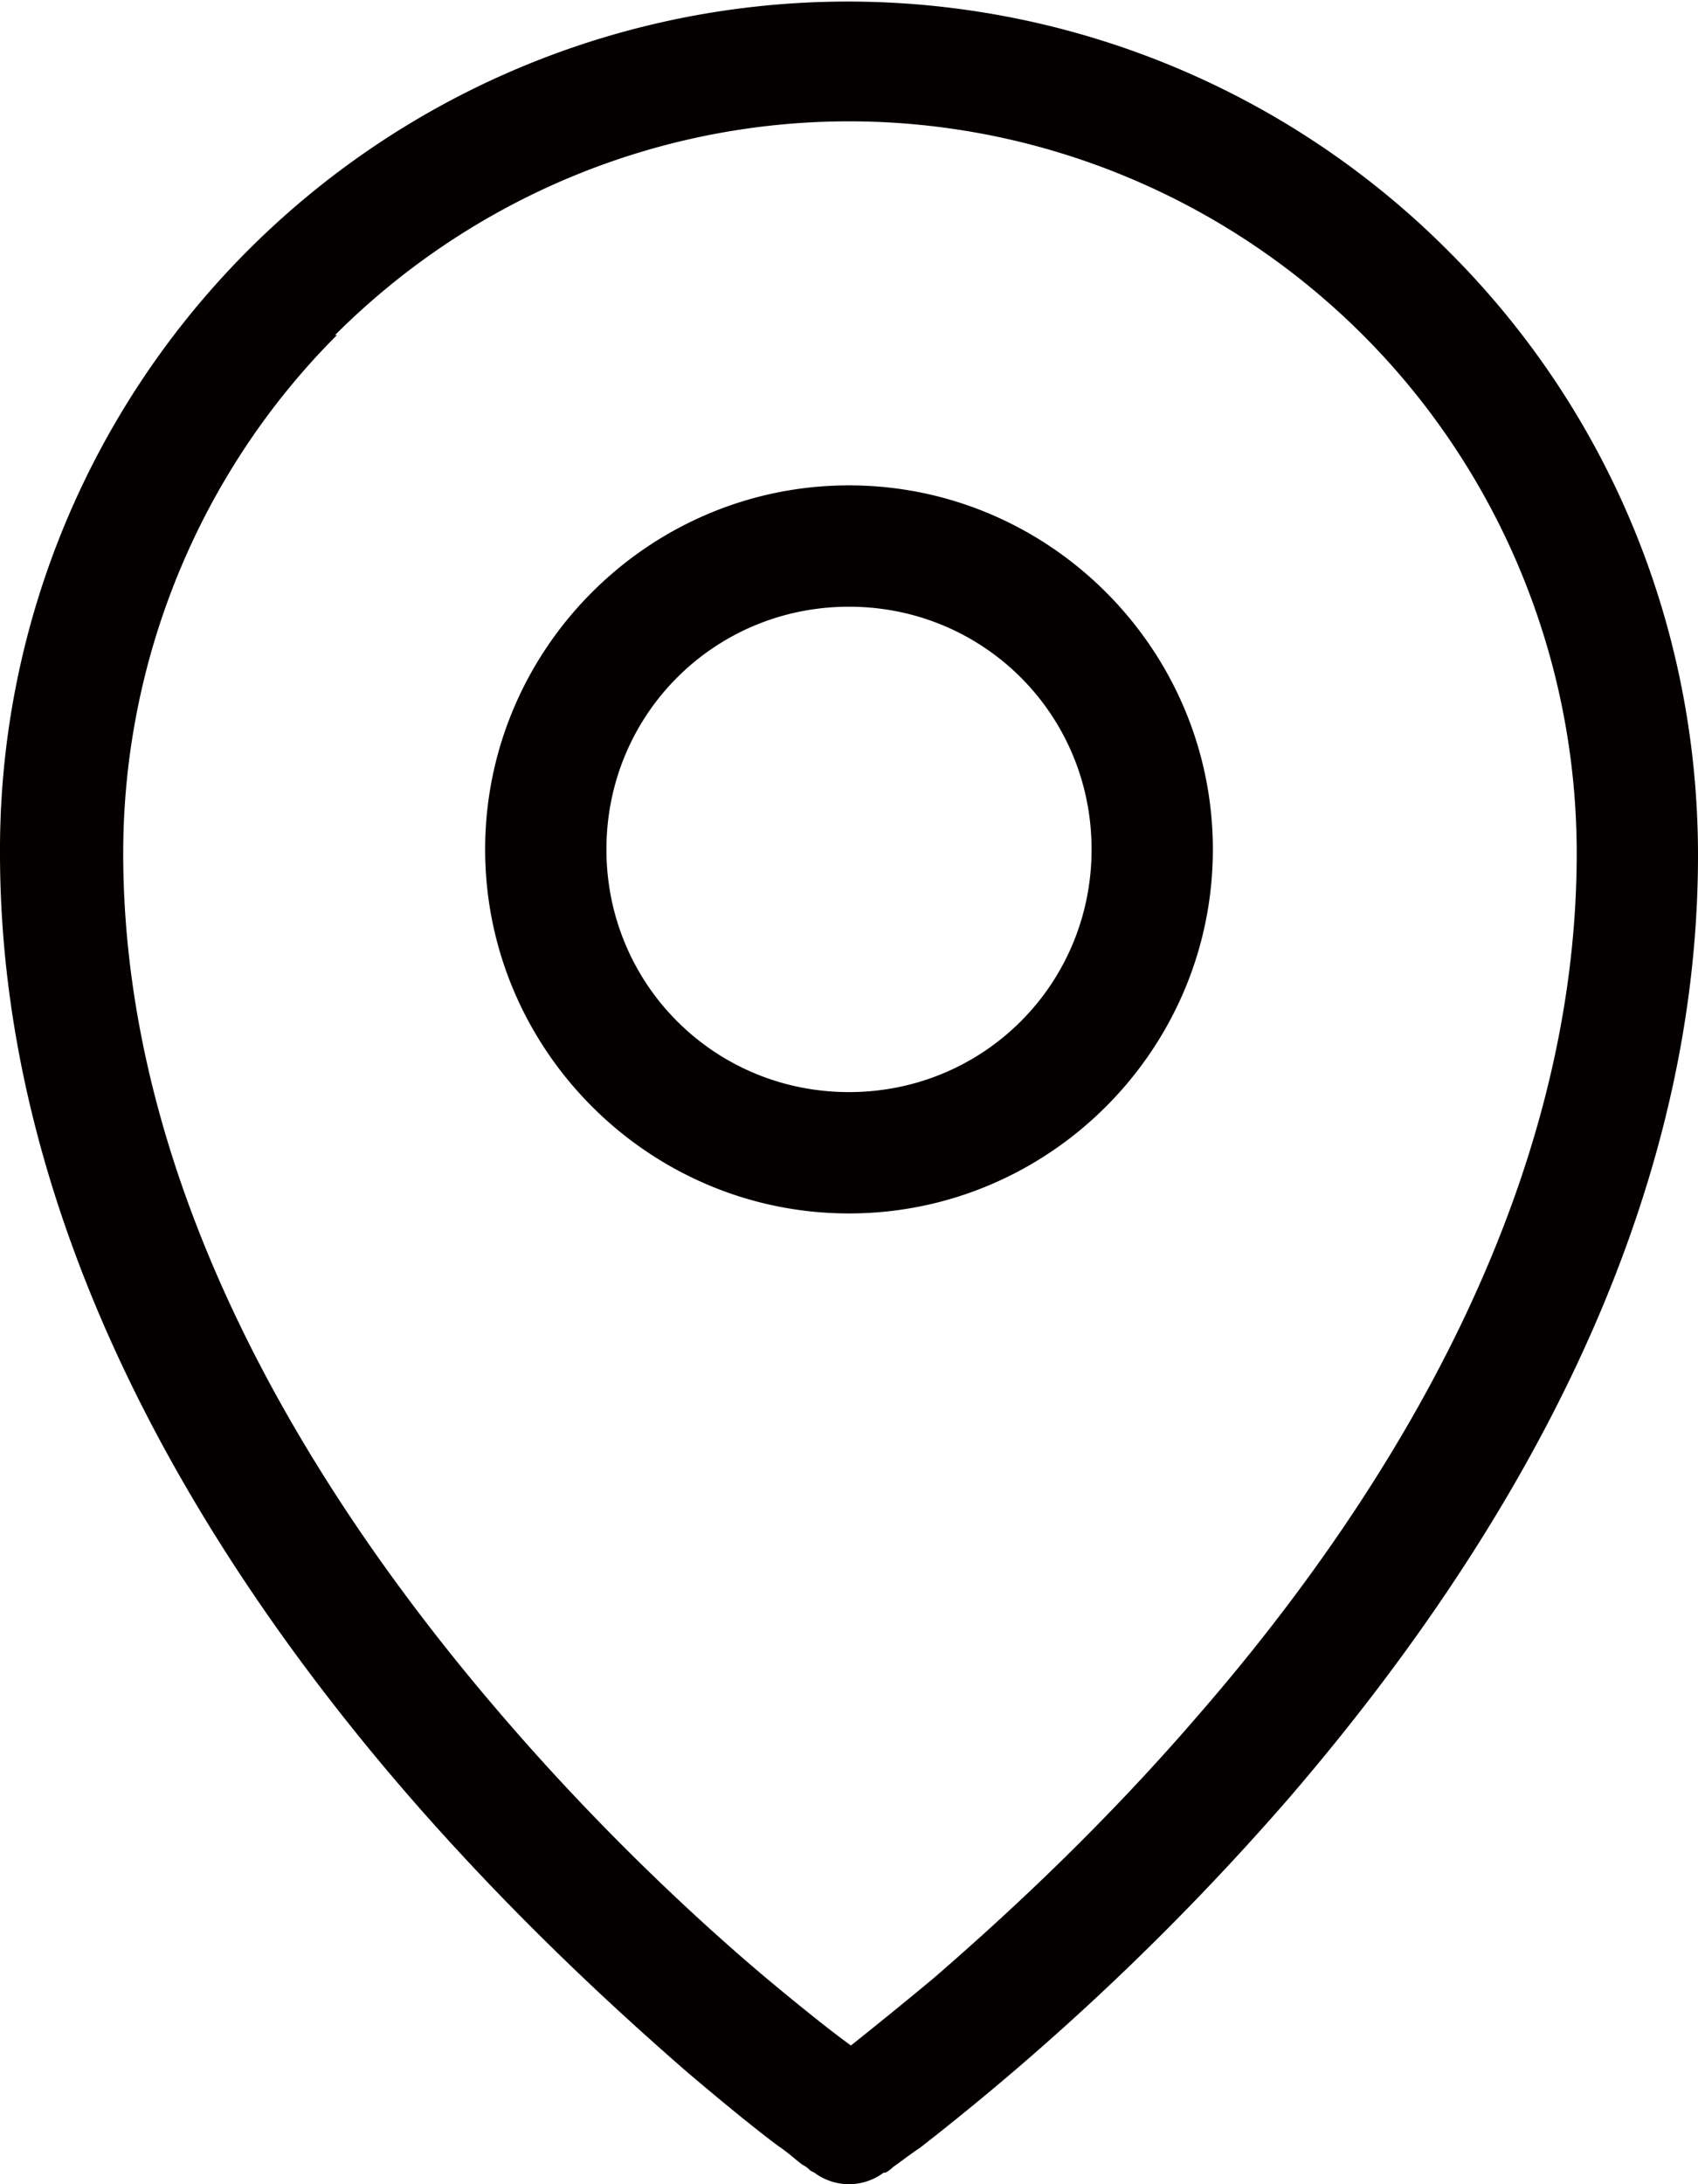
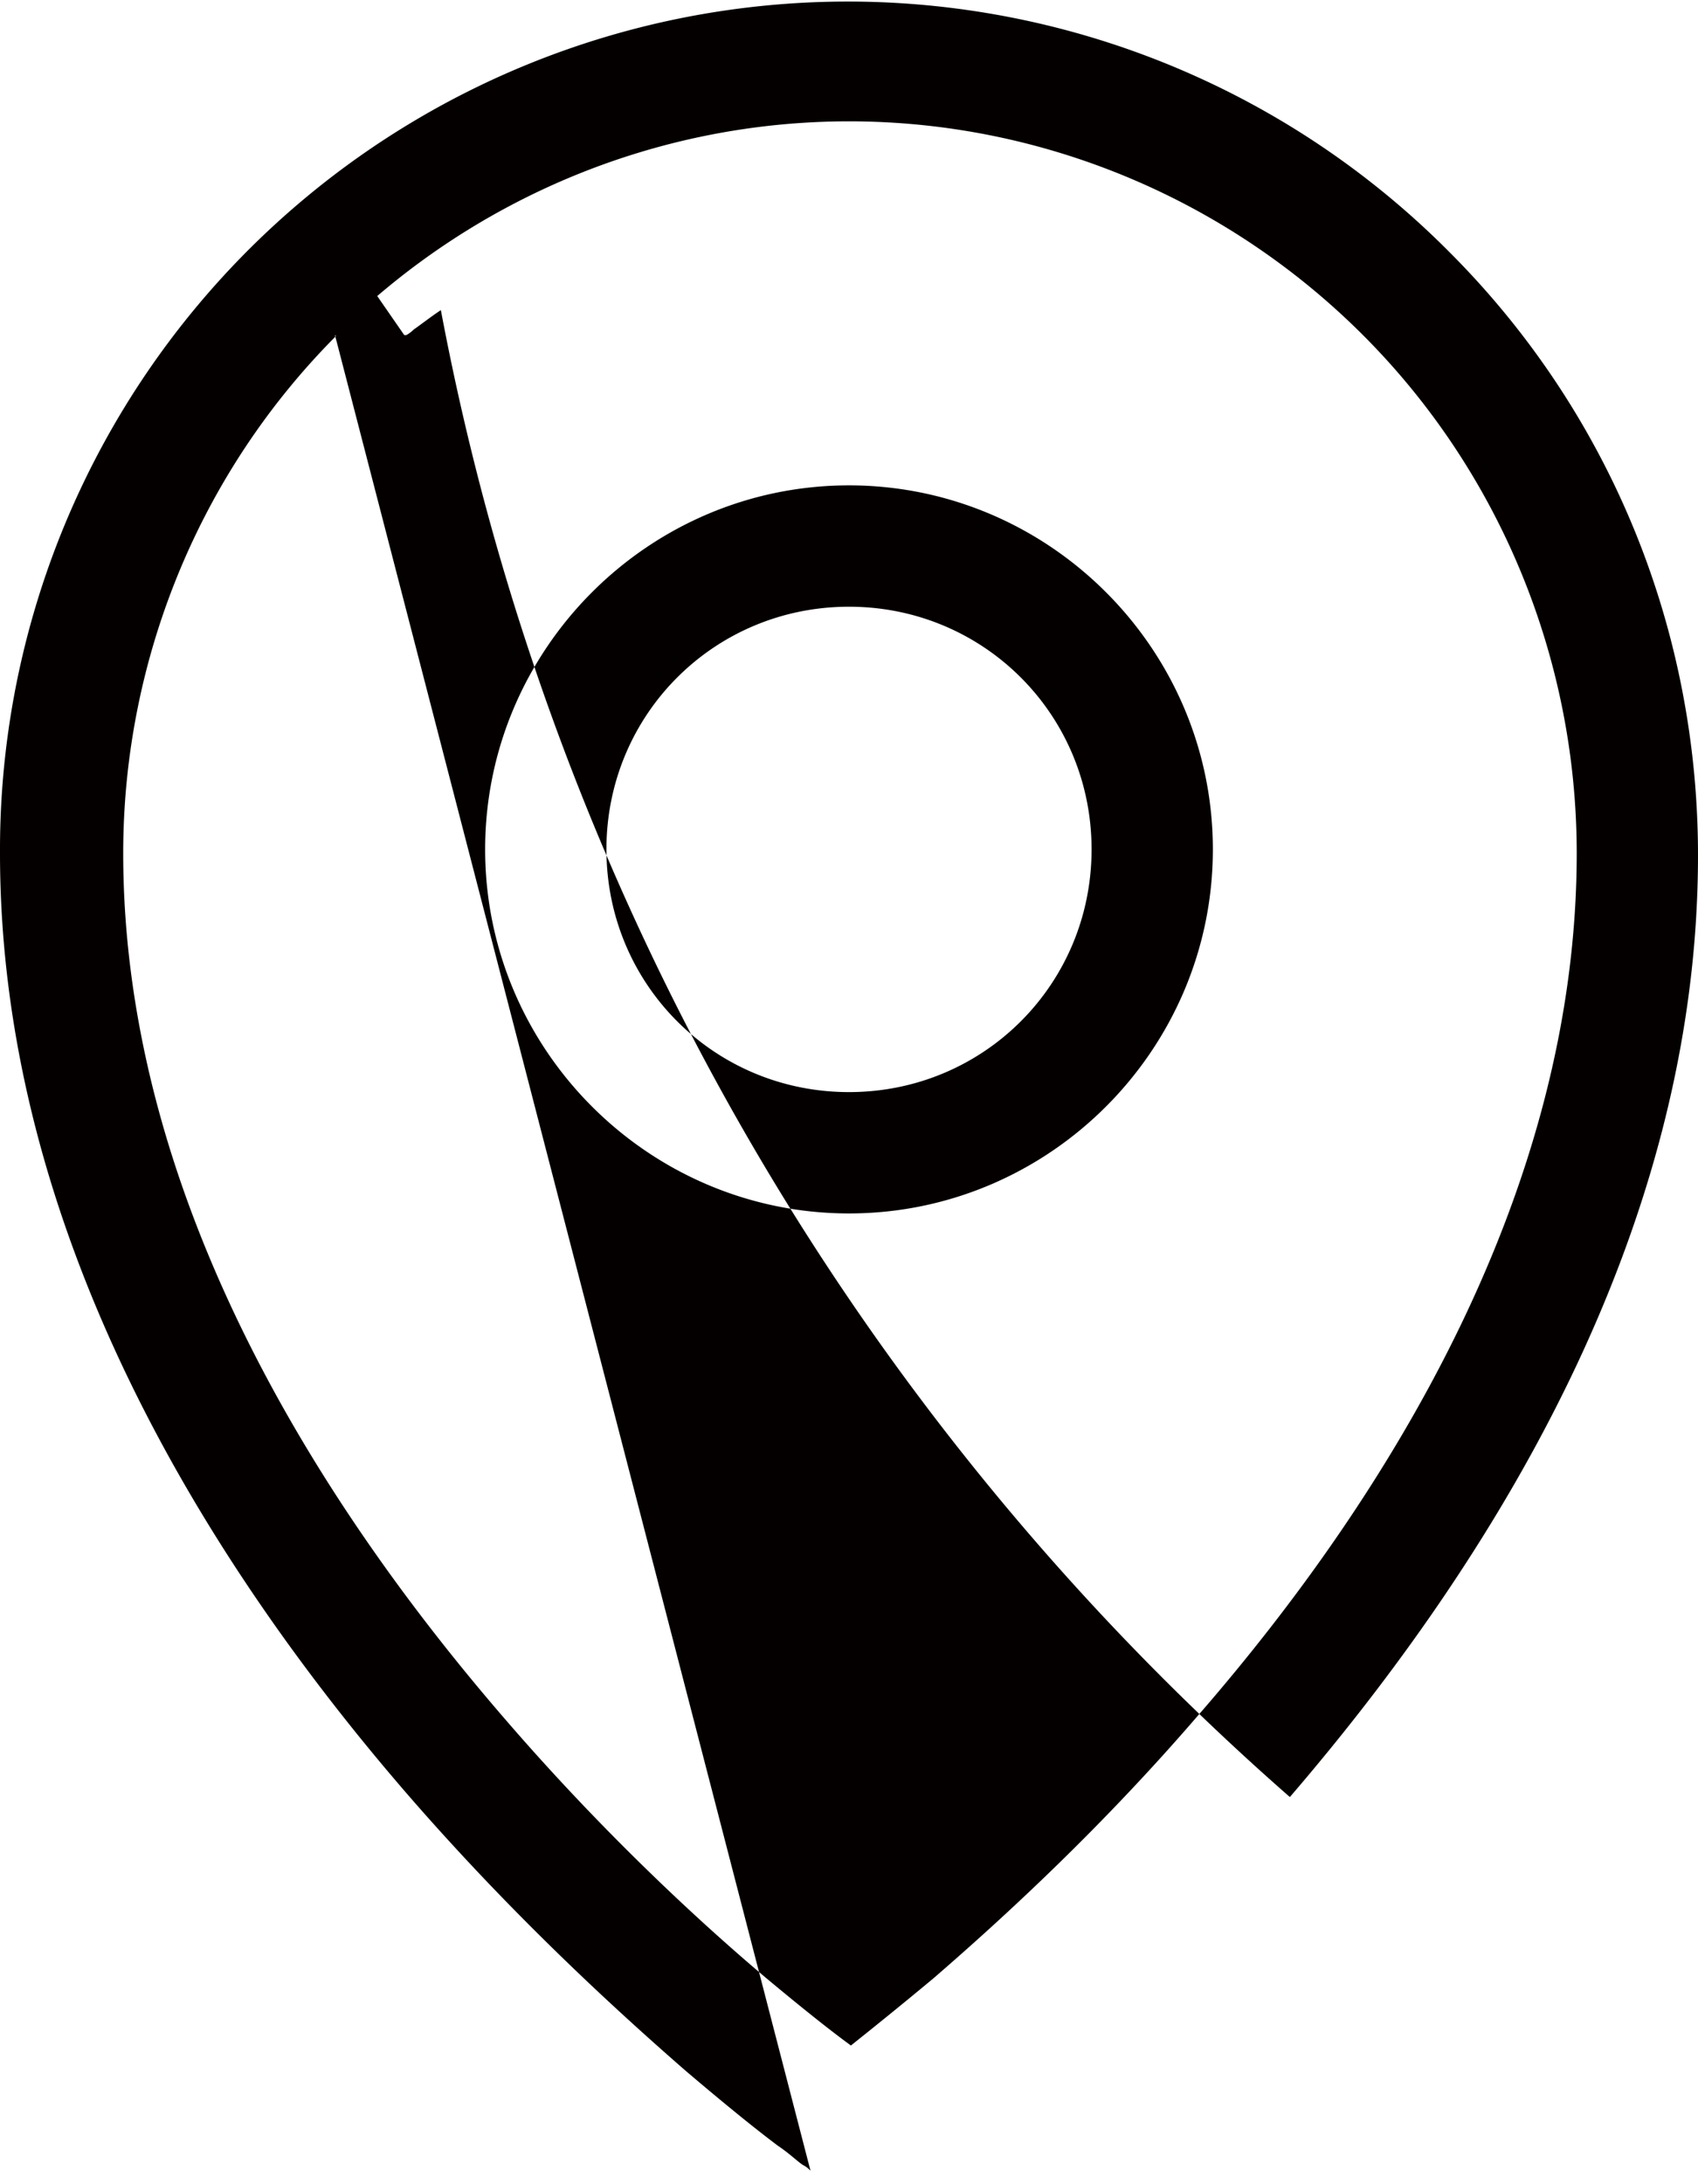
<svg xmlns="http://www.w3.org/2000/svg" data-name="編集モード" viewBox="0 0 8.82 11.34">
-   <path d="M1.74 1.74C2.45 1.03 3.41.63 4.41.63s1.96.4 2.67 1.11 1.11 1.68 1.11 2.69c0 1.74-.96 3.32-1.97 4.48-.5.58-1 1.04-1.37 1.36-.18.15-.33.27-.43.35-.11-.08-.26-.2-.44-.35-.38-.32-.88-.79-1.37-1.36C1.61 7.75.64 6.17.64 4.43c0-1.01.4-1.98 1.11-2.69zm2.49 9.54l.18-.26.18.26a.3.3 0 01-.36 0zm0 0l.18-.26.18.26h.01s.02-.01.04-.03c.03-.02.08-.06.14-.1A13.6 13.6 0 006.7 9.33c1.04-1.21 2.12-2.92 2.12-4.89 0-1.18-.46-2.3-1.29-3.13A4.404 4.404 0 000 4.43C0 6.4 1.08 8.12 2.12 9.32c.53.61 1.05 1.09 1.44 1.43.2.17.36.3.48.39.06.04.1.08.13.1.02.01.03.02.04.03zM3.15 4.41c0-.7.56-1.26 1.26-1.26s1.26.56 1.26 1.26-.56 1.26-1.26 1.26-1.26-.56-1.26-1.26zm1.26-1.89c-1.04 0-1.89.85-1.89 1.89S3.37 6.3 4.41 6.3 6.3 5.45 6.3 4.41s-.85-1.89-1.89-1.89z" fill="#040000" />
+   <path d="M1.74 1.74C2.45 1.03 3.41.63 4.41.63s1.96.4 2.67 1.11 1.11 1.68 1.11 2.69c0 1.74-.96 3.32-1.97 4.48-.5.58-1 1.04-1.37 1.36-.18.15-.33.27-.43.35-.11-.08-.26-.2-.44-.35-.38-.32-.88-.79-1.37-1.36C1.61 7.75.64 6.17.64 4.43c0-1.01.4-1.98 1.11-2.69zl.18-.26.18.26a.3.3 0 01-.36 0zm0 0l.18-.26.18.26h.01s.02-.01.04-.03c.03-.02.08-.06.14-.1A13.6 13.6 0 006.7 9.33c1.04-1.21 2.12-2.92 2.12-4.89 0-1.18-.46-2.3-1.29-3.13A4.404 4.404 0 000 4.43C0 6.4 1.08 8.12 2.12 9.32c.53.61 1.05 1.09 1.44 1.43.2.17.36.3.48.39.06.04.1.08.13.1.02.01.03.02.04.03zM3.15 4.41c0-.7.56-1.26 1.26-1.26s1.26.56 1.26 1.26-.56 1.26-1.26 1.26-1.26-.56-1.26-1.26zm1.26-1.89c-1.04 0-1.89.85-1.89 1.89S3.37 6.3 4.41 6.3 6.3 5.45 6.3 4.41s-.85-1.89-1.89-1.89z" fill="#040000" />
</svg>